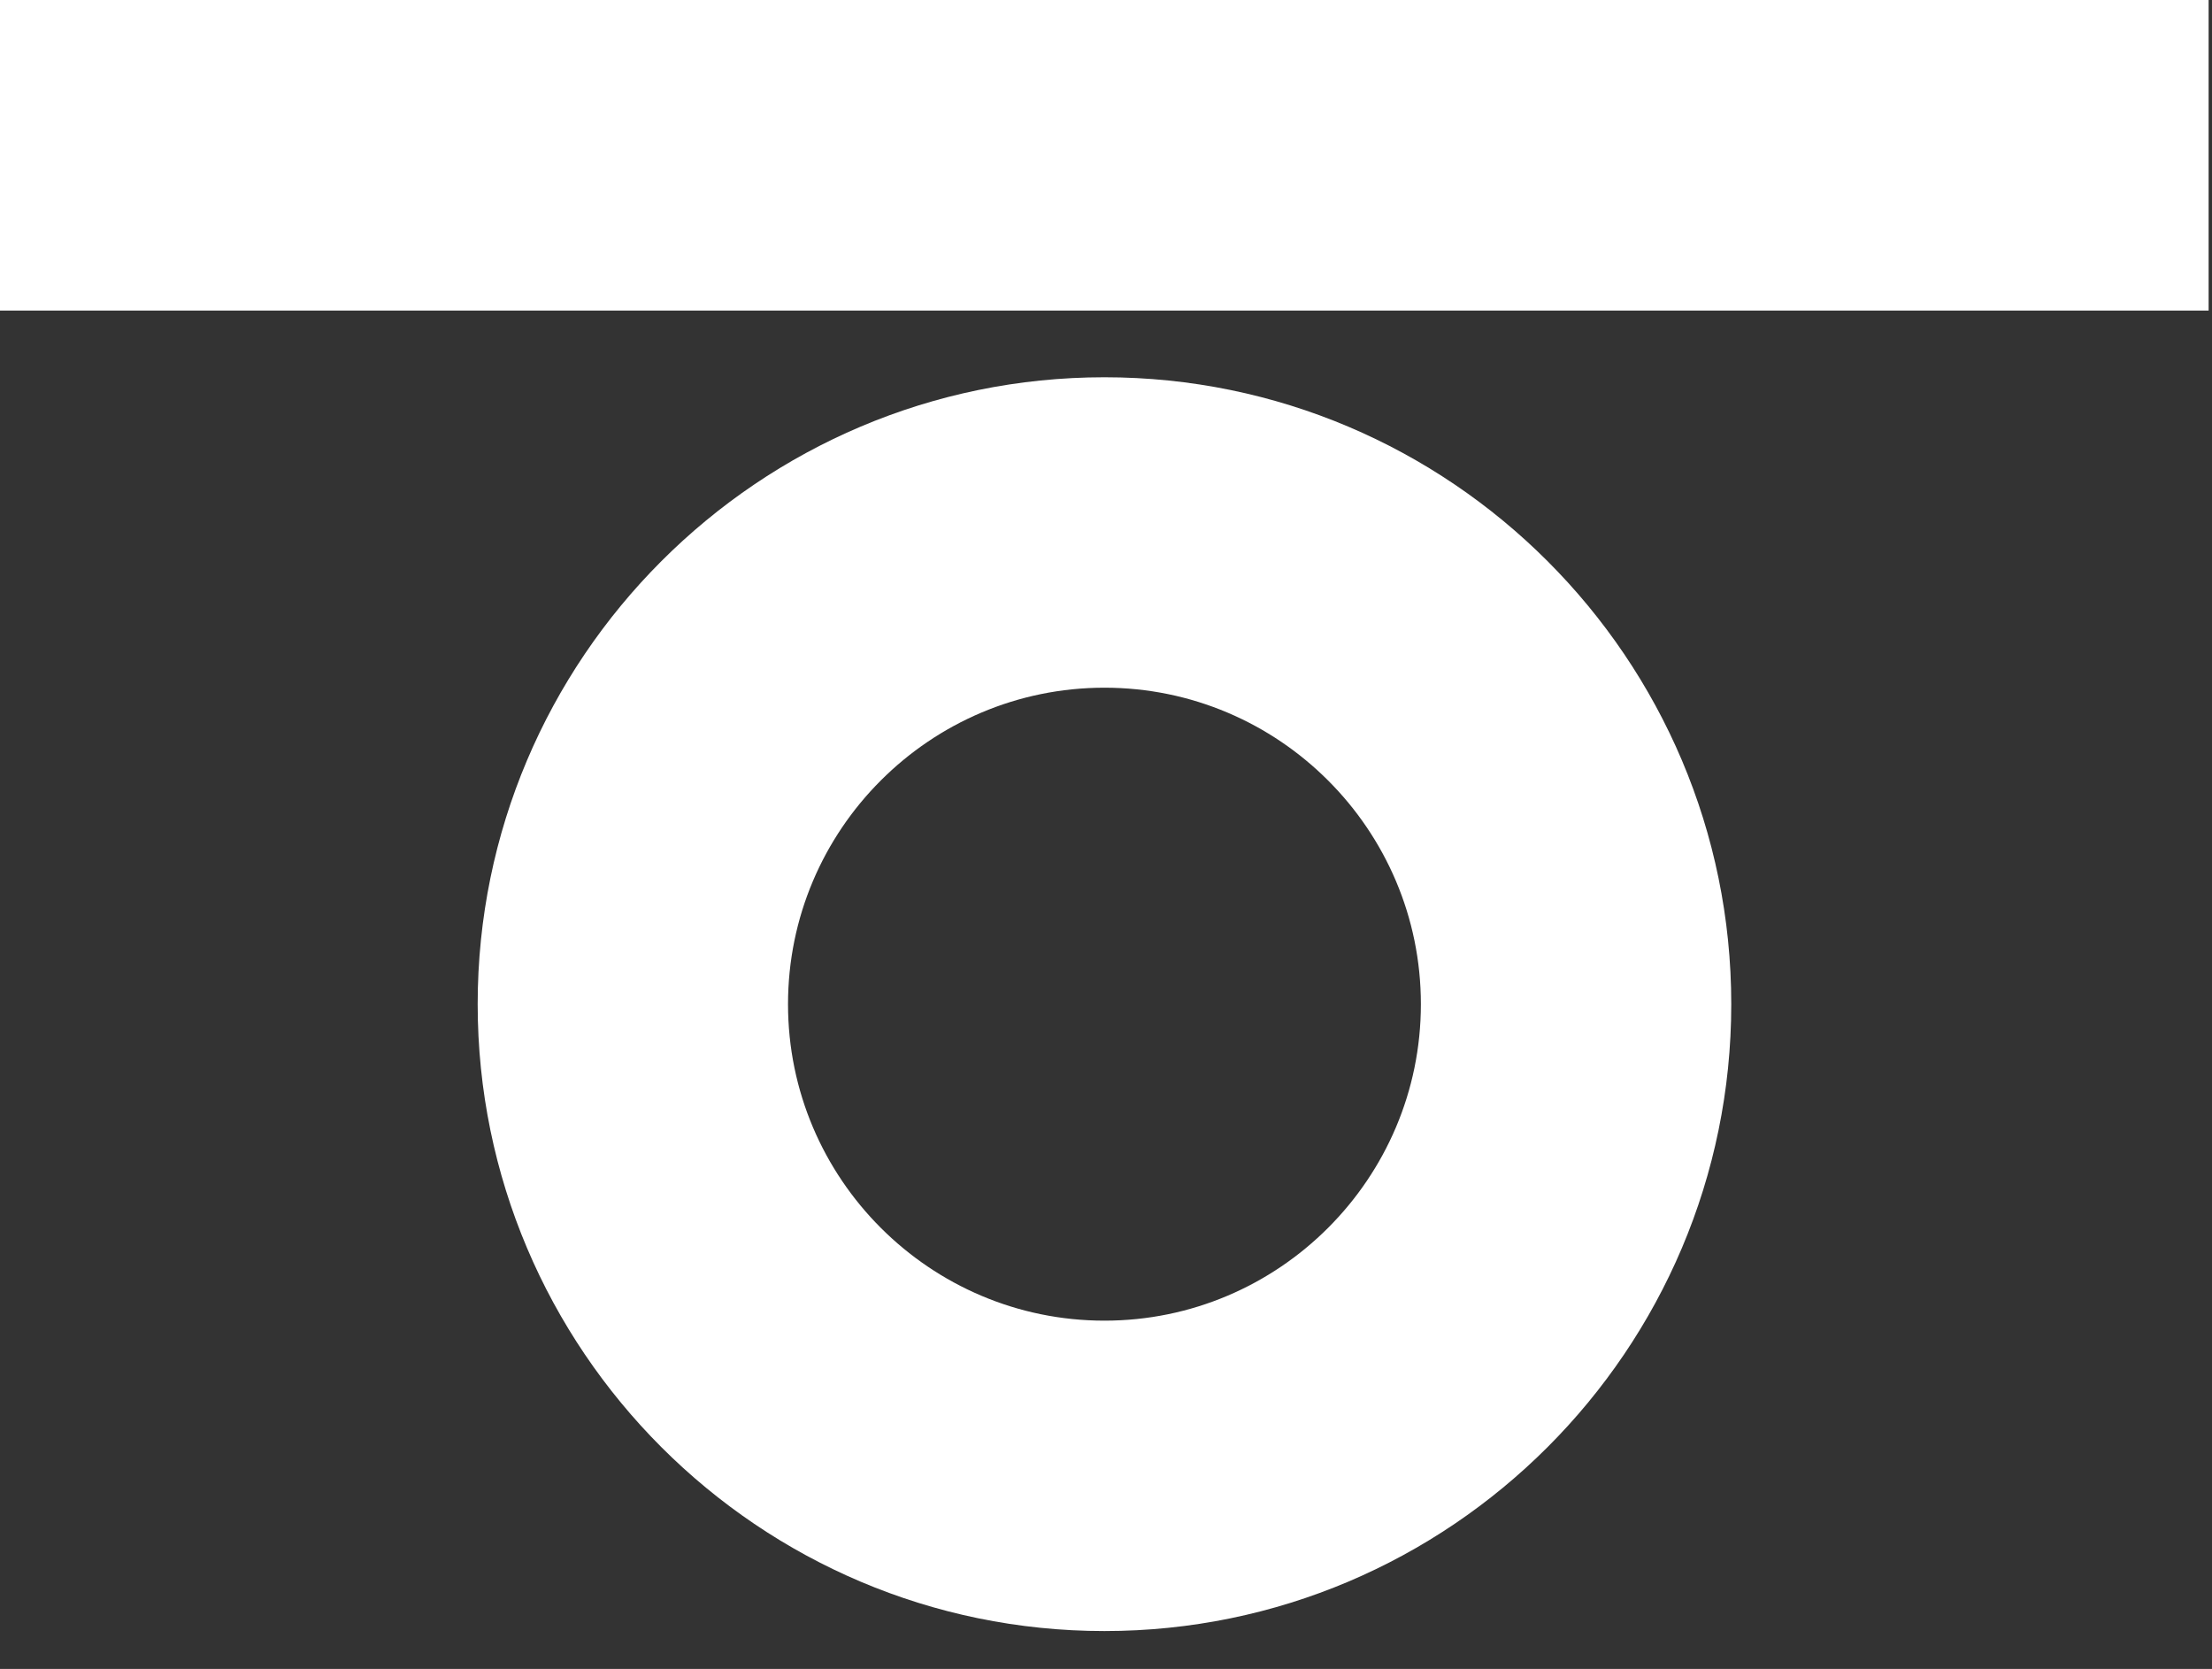
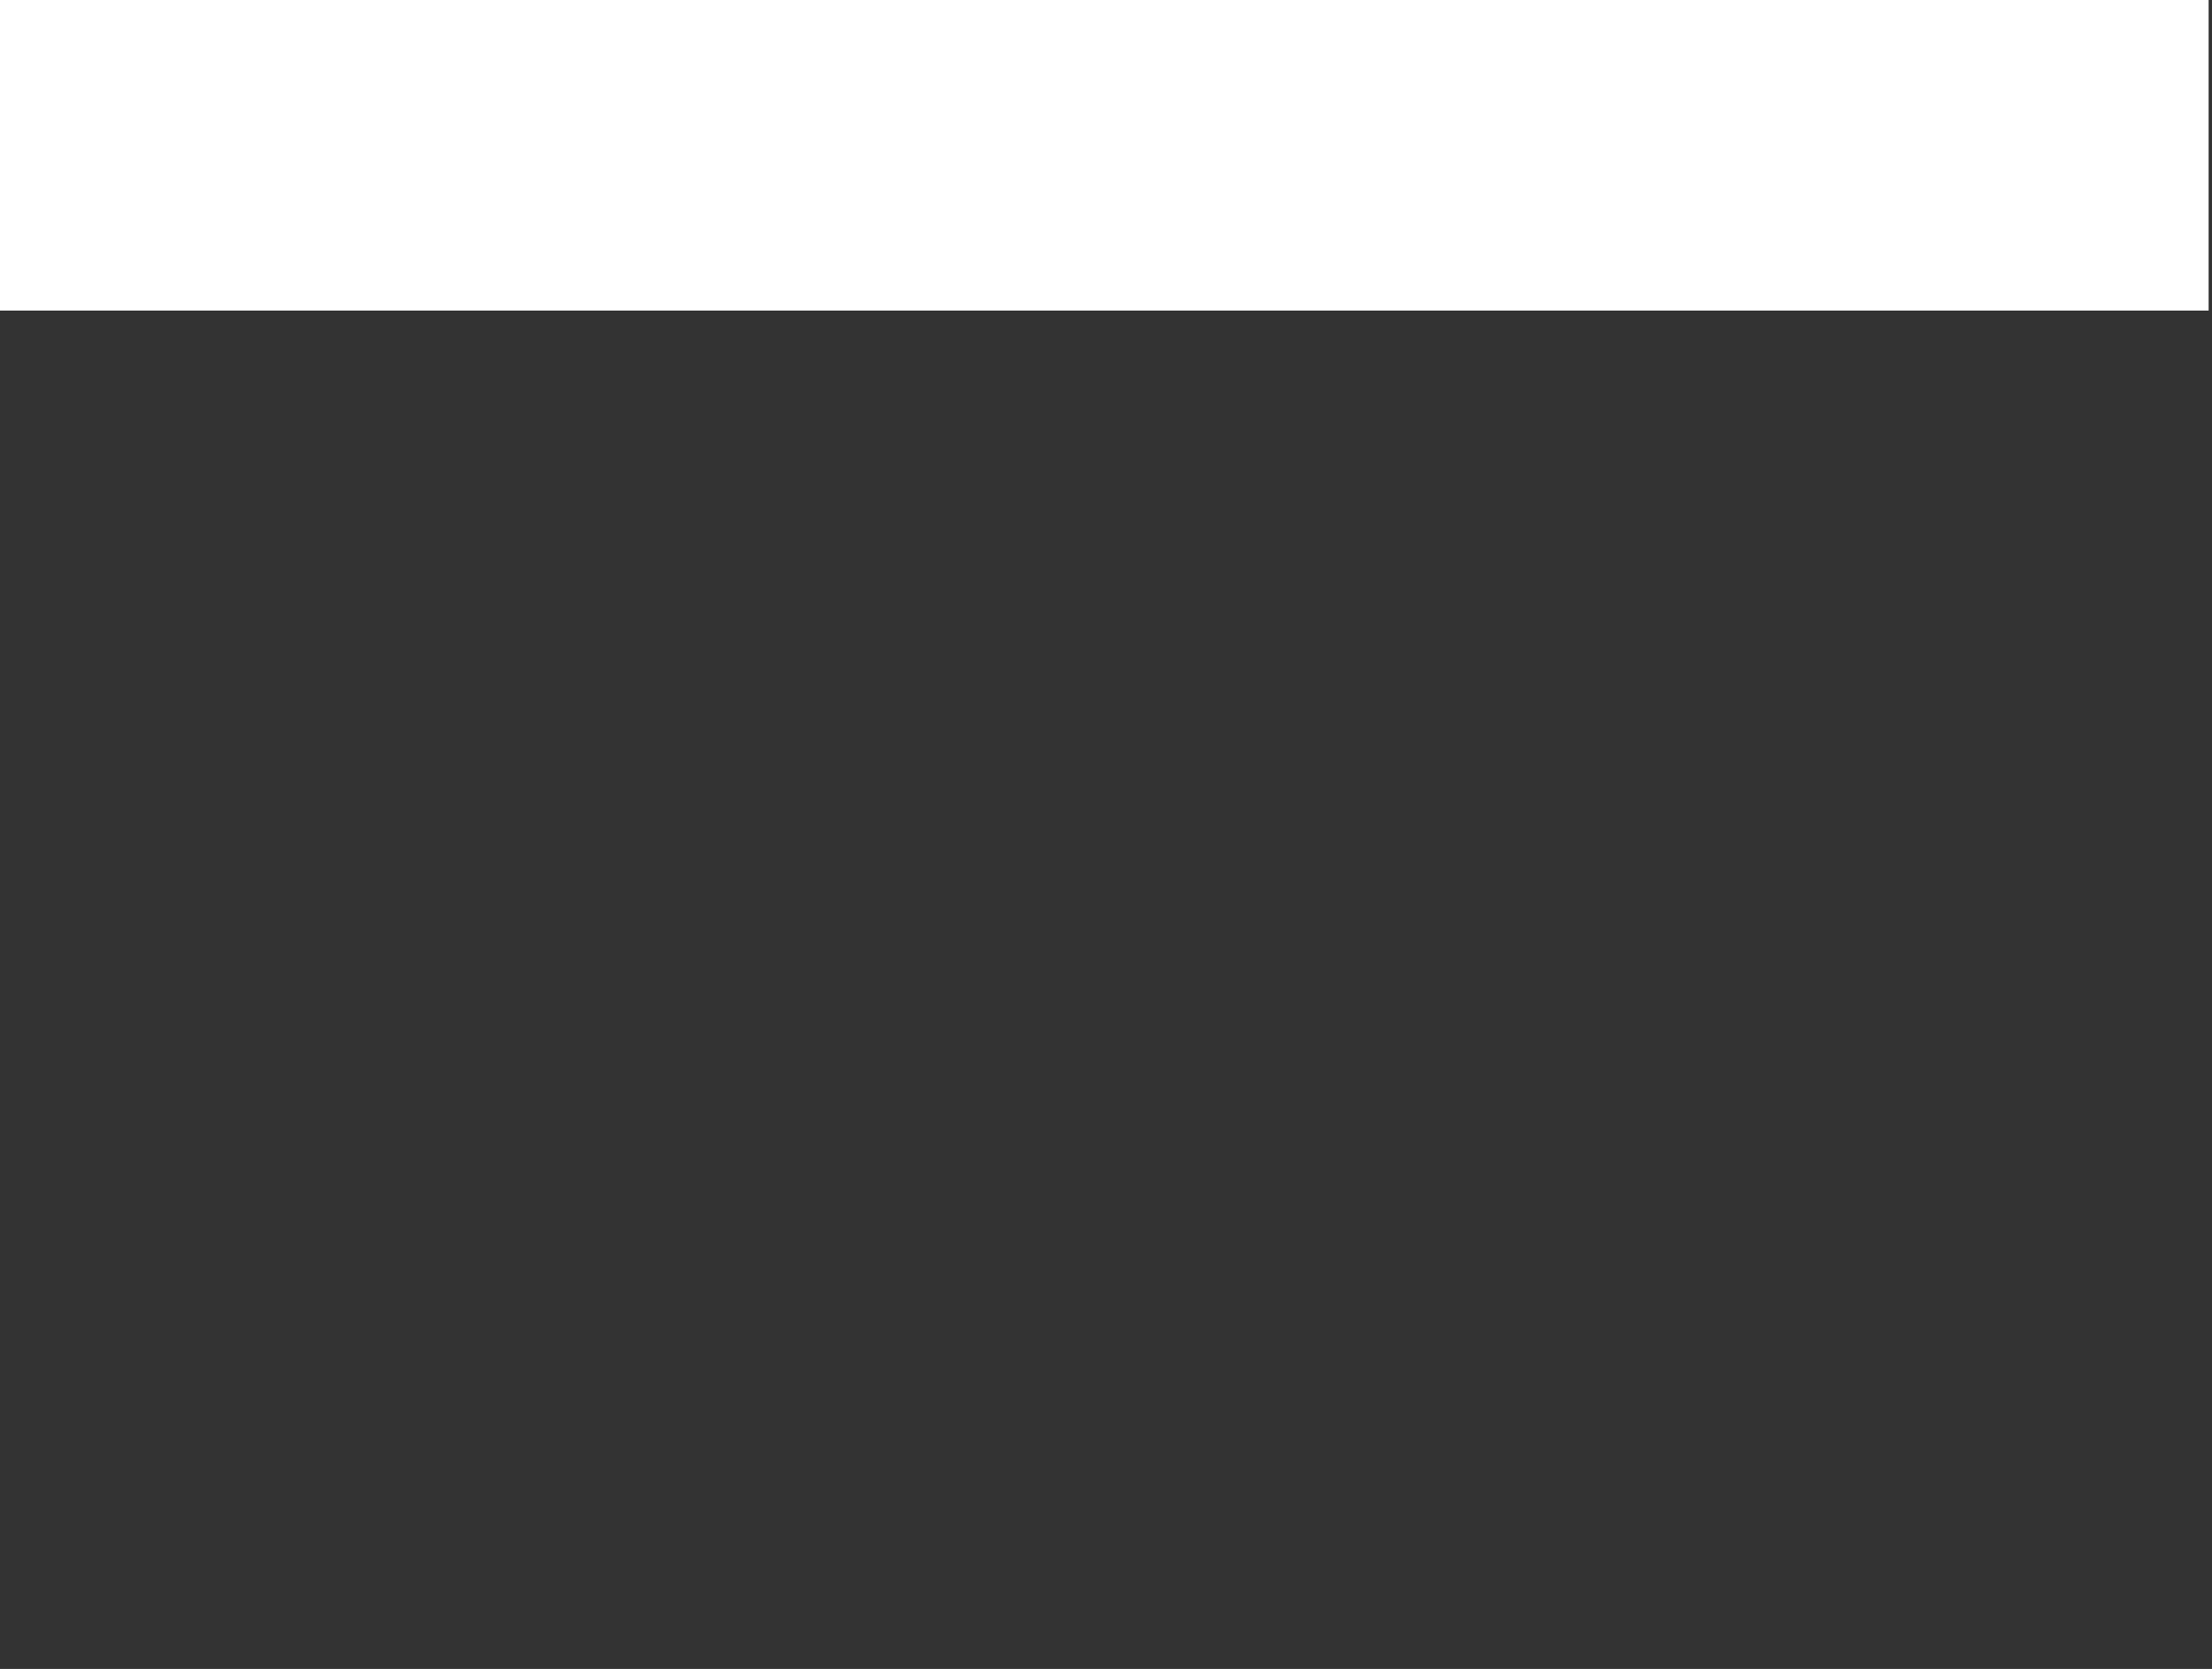
<svg xmlns="http://www.w3.org/2000/svg" width="57" height="43" viewBox="0 0 57 43" fill="none">
  <rect x="0" y="0" width="57" height="43" fill="#333333" stroke="none" />
-   <path d="M28.46 42.023C19.554 42.023 12.309 34.778 12.309 25.872C12.309 16.965 19.554 9.72 28.46 9.72C37.366 9.72 44.612 16.965 44.612 25.872C44.612 34.778 37.366 42.023 28.46 42.023ZM28.46 17.718C23.964 17.718 20.306 21.375 20.306 25.872C20.306 30.368 23.964 34.026 28.46 34.026C32.956 34.026 36.614 30.368 36.614 25.872C36.614 21.375 32.956 17.718 28.46 17.718Z" fill="#FFF" />
  <path d="M56.913 0H0V8.002H56.913V0Z" fill="#FFF" />
</svg>